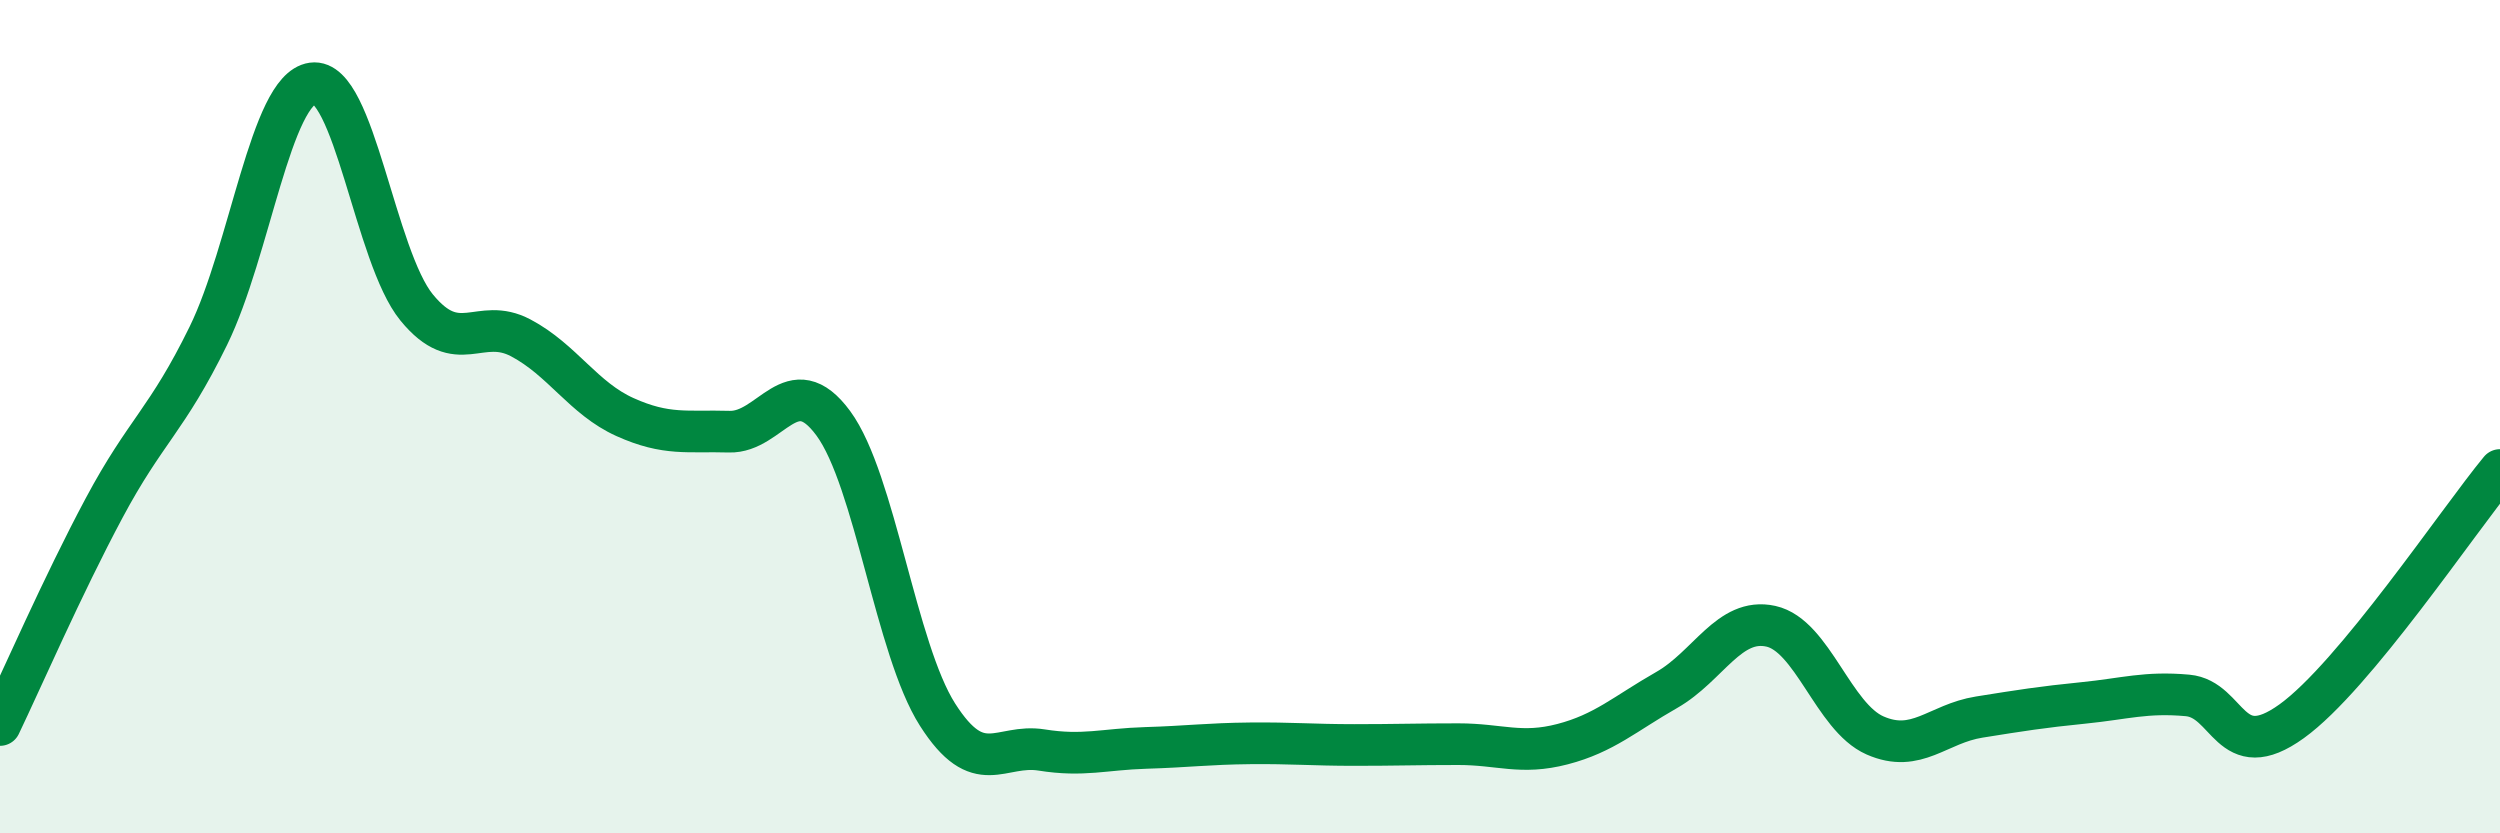
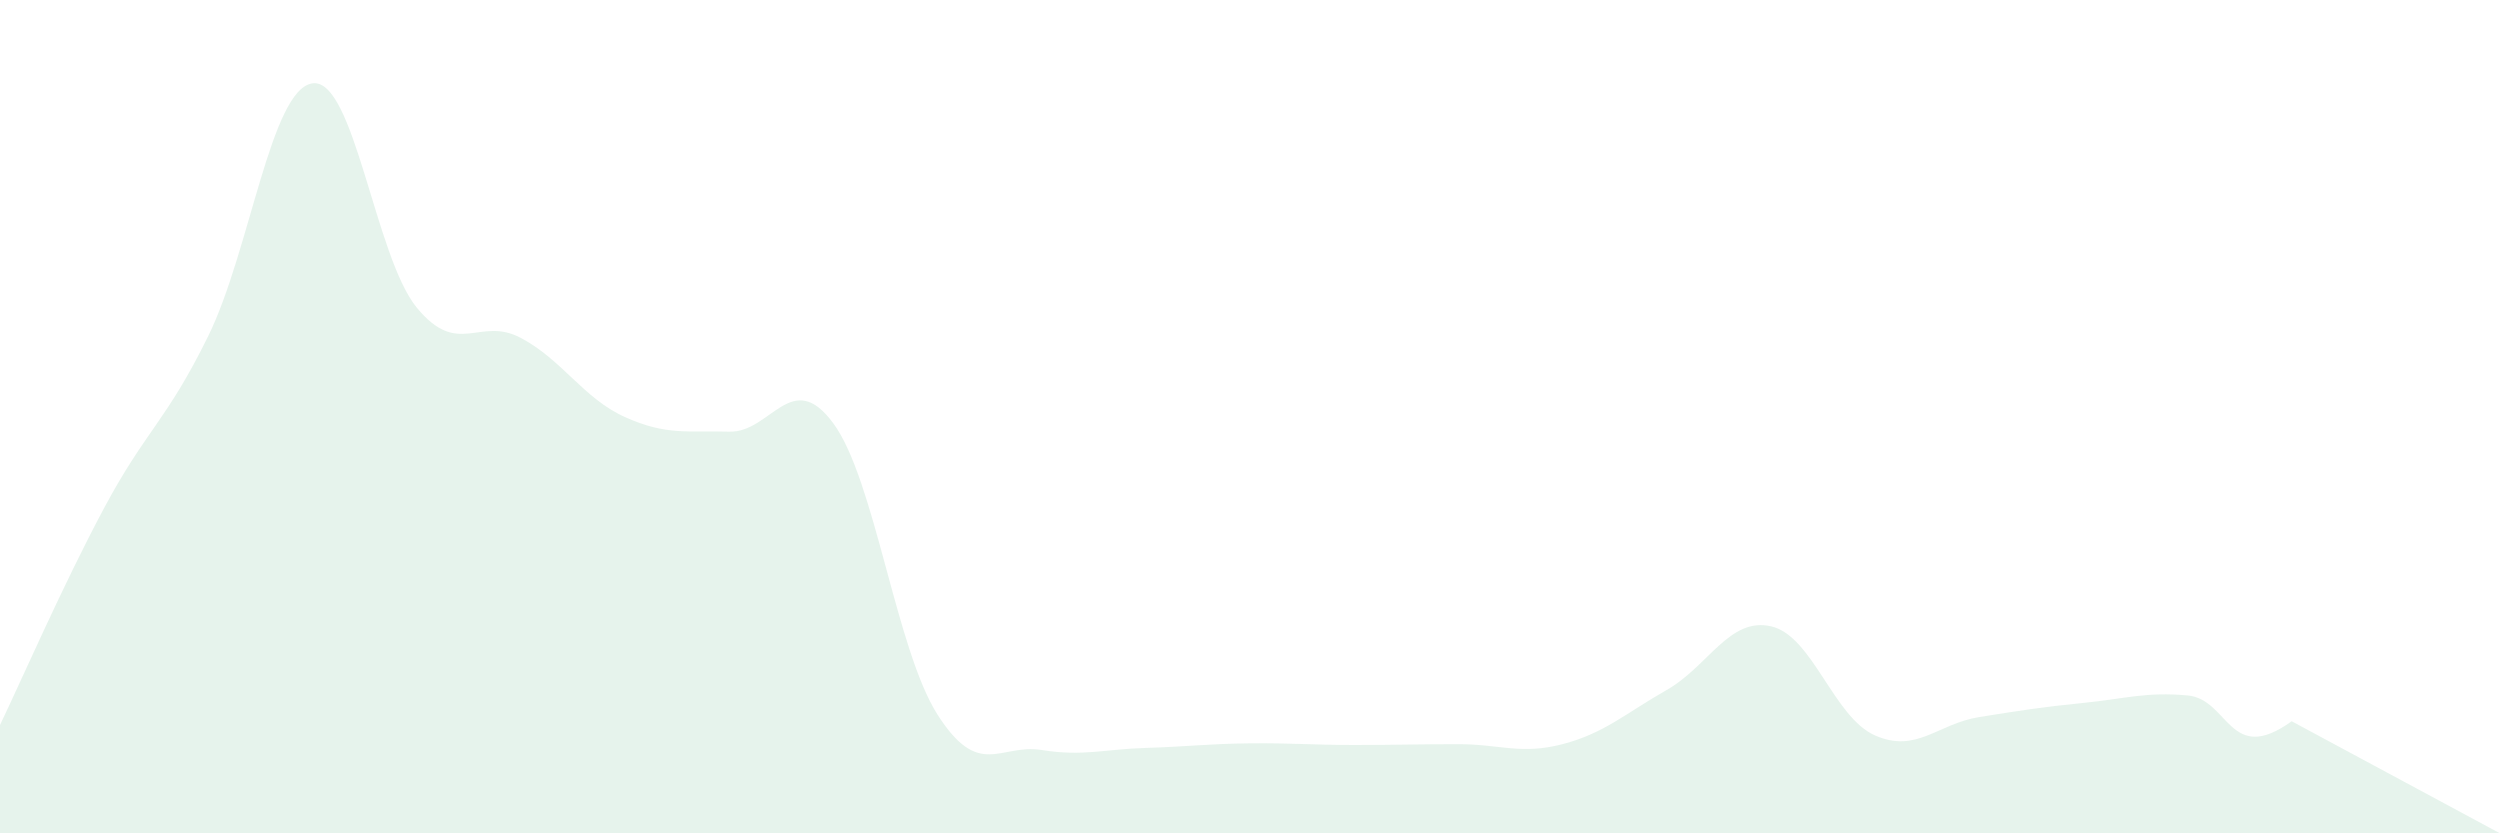
<svg xmlns="http://www.w3.org/2000/svg" width="60" height="20" viewBox="0 0 60 20">
-   <path d="M 0,17.4 C 0.5,16.36 1.5,14.06 2.5,12.19 C 3.5,10.32 4,10.1 5,8.06 C 6,6.02 6.5,2.14 7.5,2 C 8.5,1.86 9,6.16 10,7.38 C 11,8.6 11.5,7.58 12.5,8.11 C 13.5,8.64 14,9.56 15,10.01 C 16,10.46 16.5,10.33 17.5,10.36 C 18.5,10.39 19,8.8 20,10.16 C 21,11.52 21.5,15.58 22.5,17.15 C 23.5,18.72 24,17.84 25,18 C 26,18.16 26.5,17.98 27.5,17.95 C 28.5,17.92 29,17.85 30,17.84 C 31,17.83 31.5,17.88 32.5,17.88 C 33.5,17.88 34,17.86 35,17.86 C 36,17.86 36.5,18.12 37.5,17.86 C 38.5,17.6 39,17.13 40,16.56 C 41,15.99 41.5,14.81 42.5,15.03 C 43.5,15.25 44,17.21 45,17.65 C 46,18.09 46.5,17.37 47.5,17.21 C 48.5,17.05 49,16.97 50,16.87 C 51,16.77 51.5,16.6 52.5,16.69 C 53.5,16.78 53.5,18.39 55,17.31 C 56.5,16.23 59,12.49 60,11.28L60 20L0 20Z" fill="#008740" opacity="0.1" stroke-linecap="round" stroke-linejoin="round" />
-   <path d="M 0,17.4 C 0.5,16.36 1.5,14.06 2.5,12.19 C 3.5,10.32 4,10.1 5,8.06 C 6,6.02 6.5,2.14 7.5,2 C 8.5,1.86 9,6.16 10,7.38 C 11,8.6 11.5,7.58 12.5,8.11 C 13.5,8.64 14,9.56 15,10.01 C 16,10.46 16.5,10.33 17.5,10.36 C 18.5,10.39 19,8.8 20,10.16 C 21,11.52 21.5,15.58 22.5,17.15 C 23.5,18.72 24,17.84 25,18 C 26,18.16 26.5,17.98 27.5,17.95 C 28.5,17.92 29,17.85 30,17.84 C 31,17.83 31.5,17.88 32.5,17.88 C 33.5,17.88 34,17.86 35,17.86 C 36,17.86 36.5,18.12 37.5,17.86 C 38.5,17.6 39,17.13 40,16.56 C 41,15.99 41.5,14.81 42.5,15.03 C 43.5,15.25 44,17.21 45,17.65 C 46,18.09 46.5,17.37 47.5,17.21 C 48.5,17.05 49,16.97 50,16.87 C 51,16.77 51.5,16.6 52.5,16.69 C 53.5,16.78 53.5,18.39 55,17.31 C 56.5,16.23 59,12.49 60,11.28" stroke="#008740" stroke-width="1" fill="none" stroke-linecap="round" stroke-linejoin="round" />
+   <path d="M 0,17.4 C 0.5,16.36 1.5,14.06 2.5,12.19 C 3.5,10.32 4,10.1 5,8.06 C 6,6.02 6.5,2.14 7.5,2 C 8.5,1.86 9,6.16 10,7.38 C 11,8.6 11.5,7.58 12.5,8.11 C 13.5,8.64 14,9.56 15,10.01 C 16,10.46 16.5,10.33 17.5,10.36 C 18.5,10.39 19,8.8 20,10.16 C 21,11.52 21.5,15.58 22.5,17.15 C 23.5,18.72 24,17.84 25,18 C 26,18.16 26.5,17.98 27.5,17.95 C 28.5,17.92 29,17.85 30,17.84 C 31,17.83 31.5,17.88 32.5,17.88 C 33.5,17.88 34,17.86 35,17.86 C 36,17.86 36.5,18.12 37.5,17.86 C 38.5,17.6 39,17.13 40,16.56 C 41,15.99 41.5,14.81 42.5,15.03 C 43.5,15.25 44,17.21 45,17.65 C 46,18.09 46.5,17.37 47.5,17.21 C 48.5,17.05 49,16.97 50,16.87 C 51,16.77 51.5,16.6 52.5,16.69 C 53.5,16.78 53.5,18.39 55,17.31 L60 20L0 20Z" fill="#008740" opacity="0.1" stroke-linecap="round" stroke-linejoin="round" />
</svg>